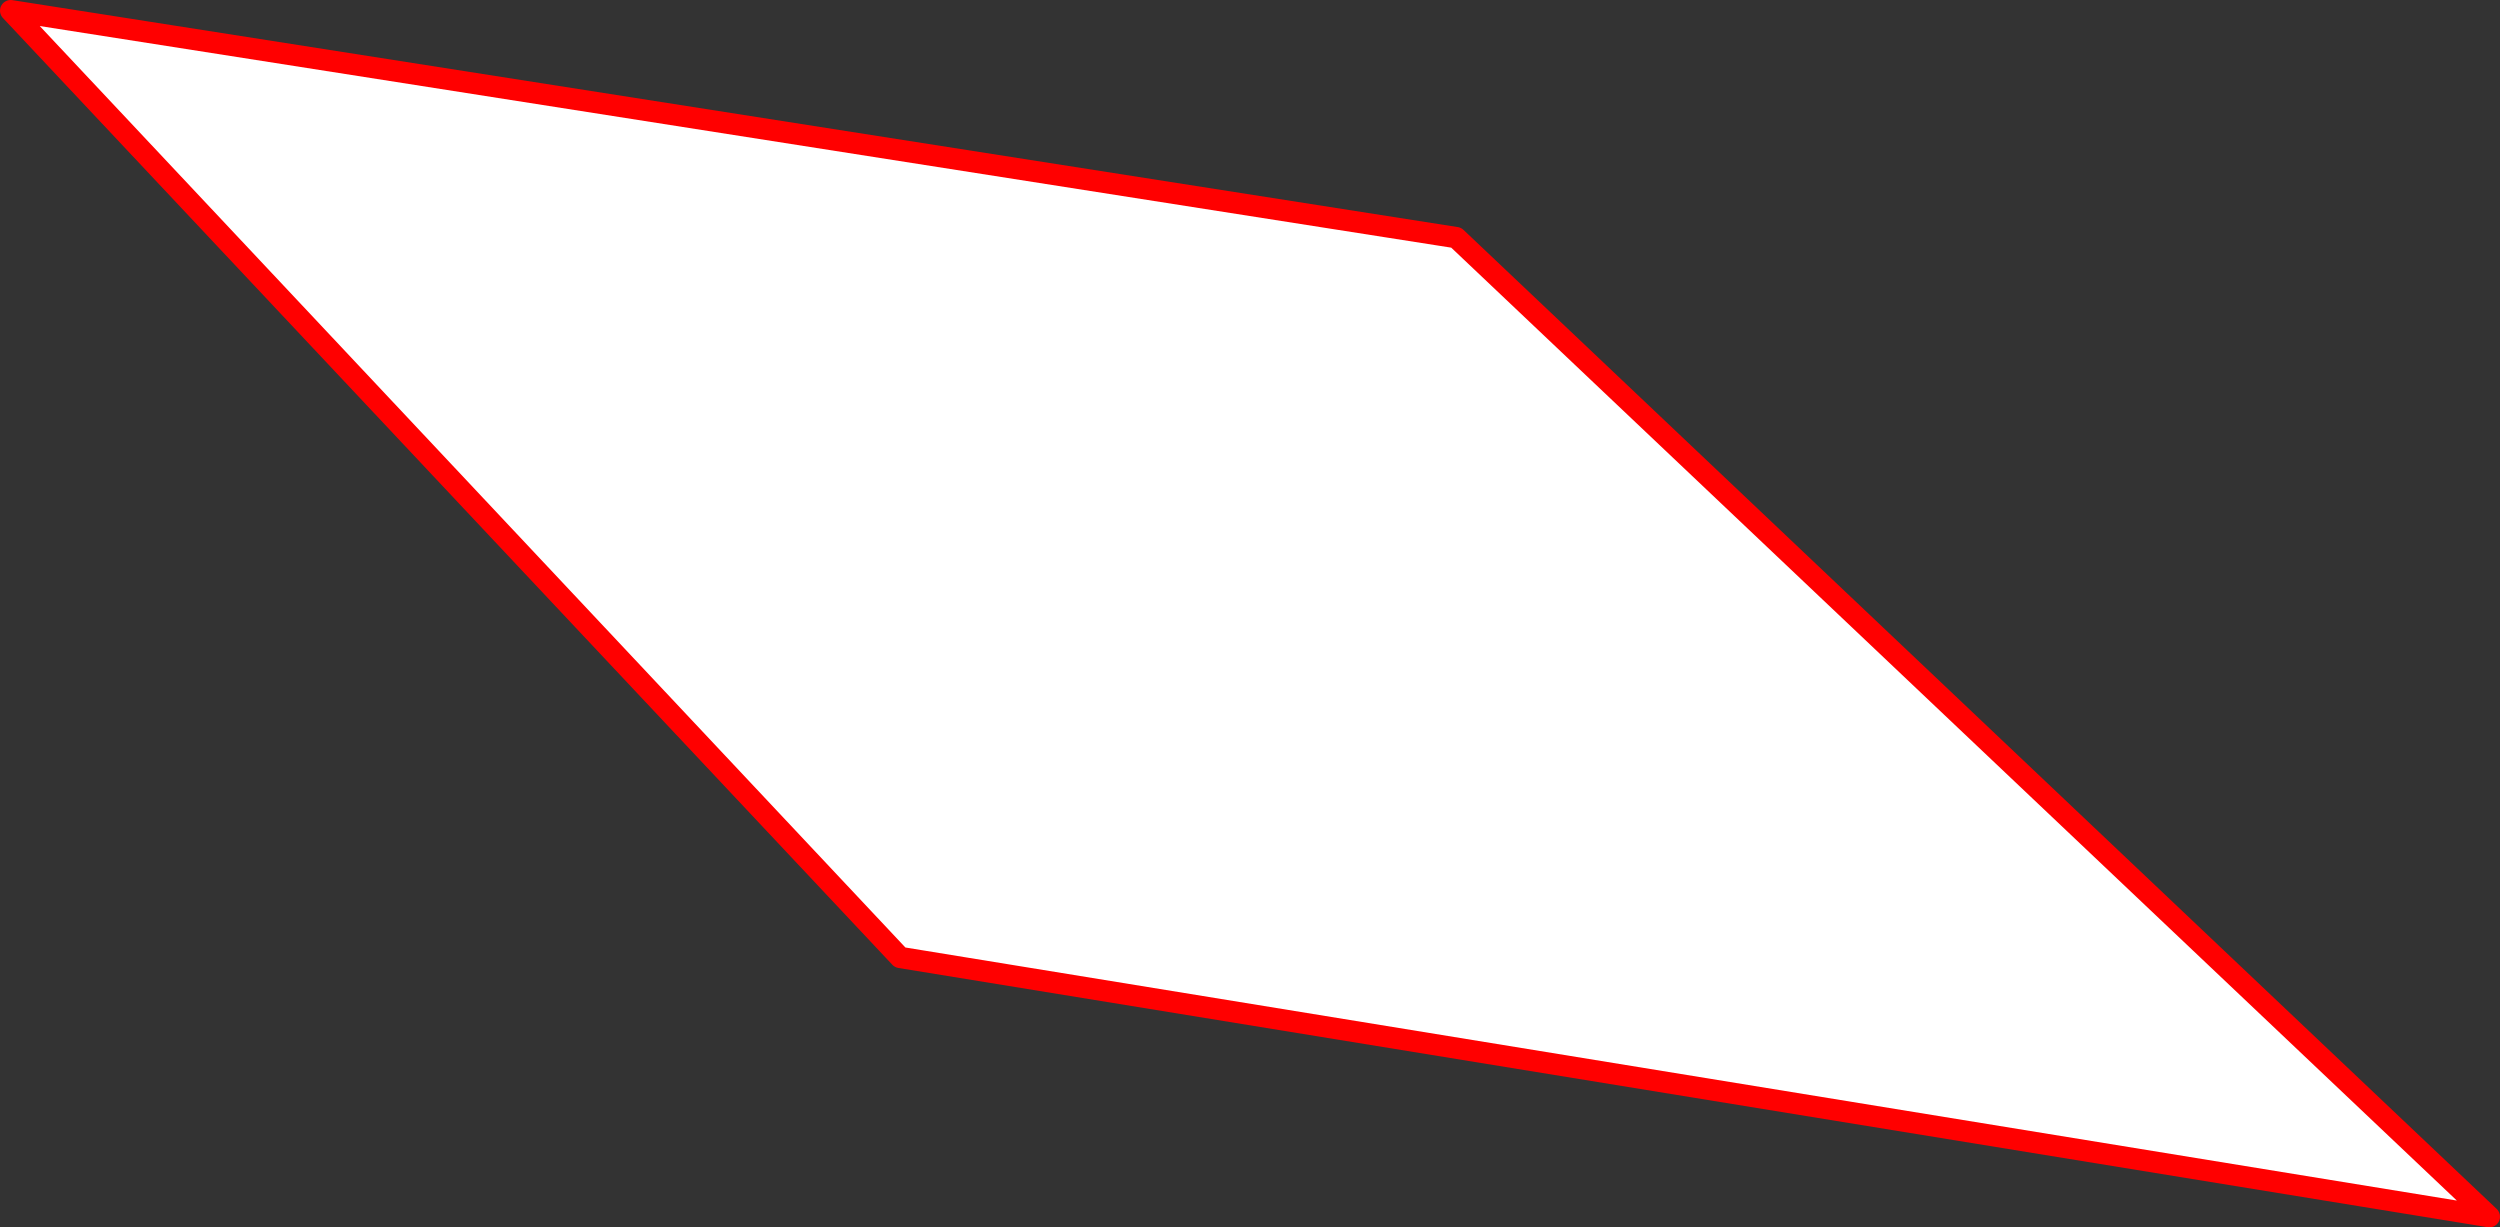
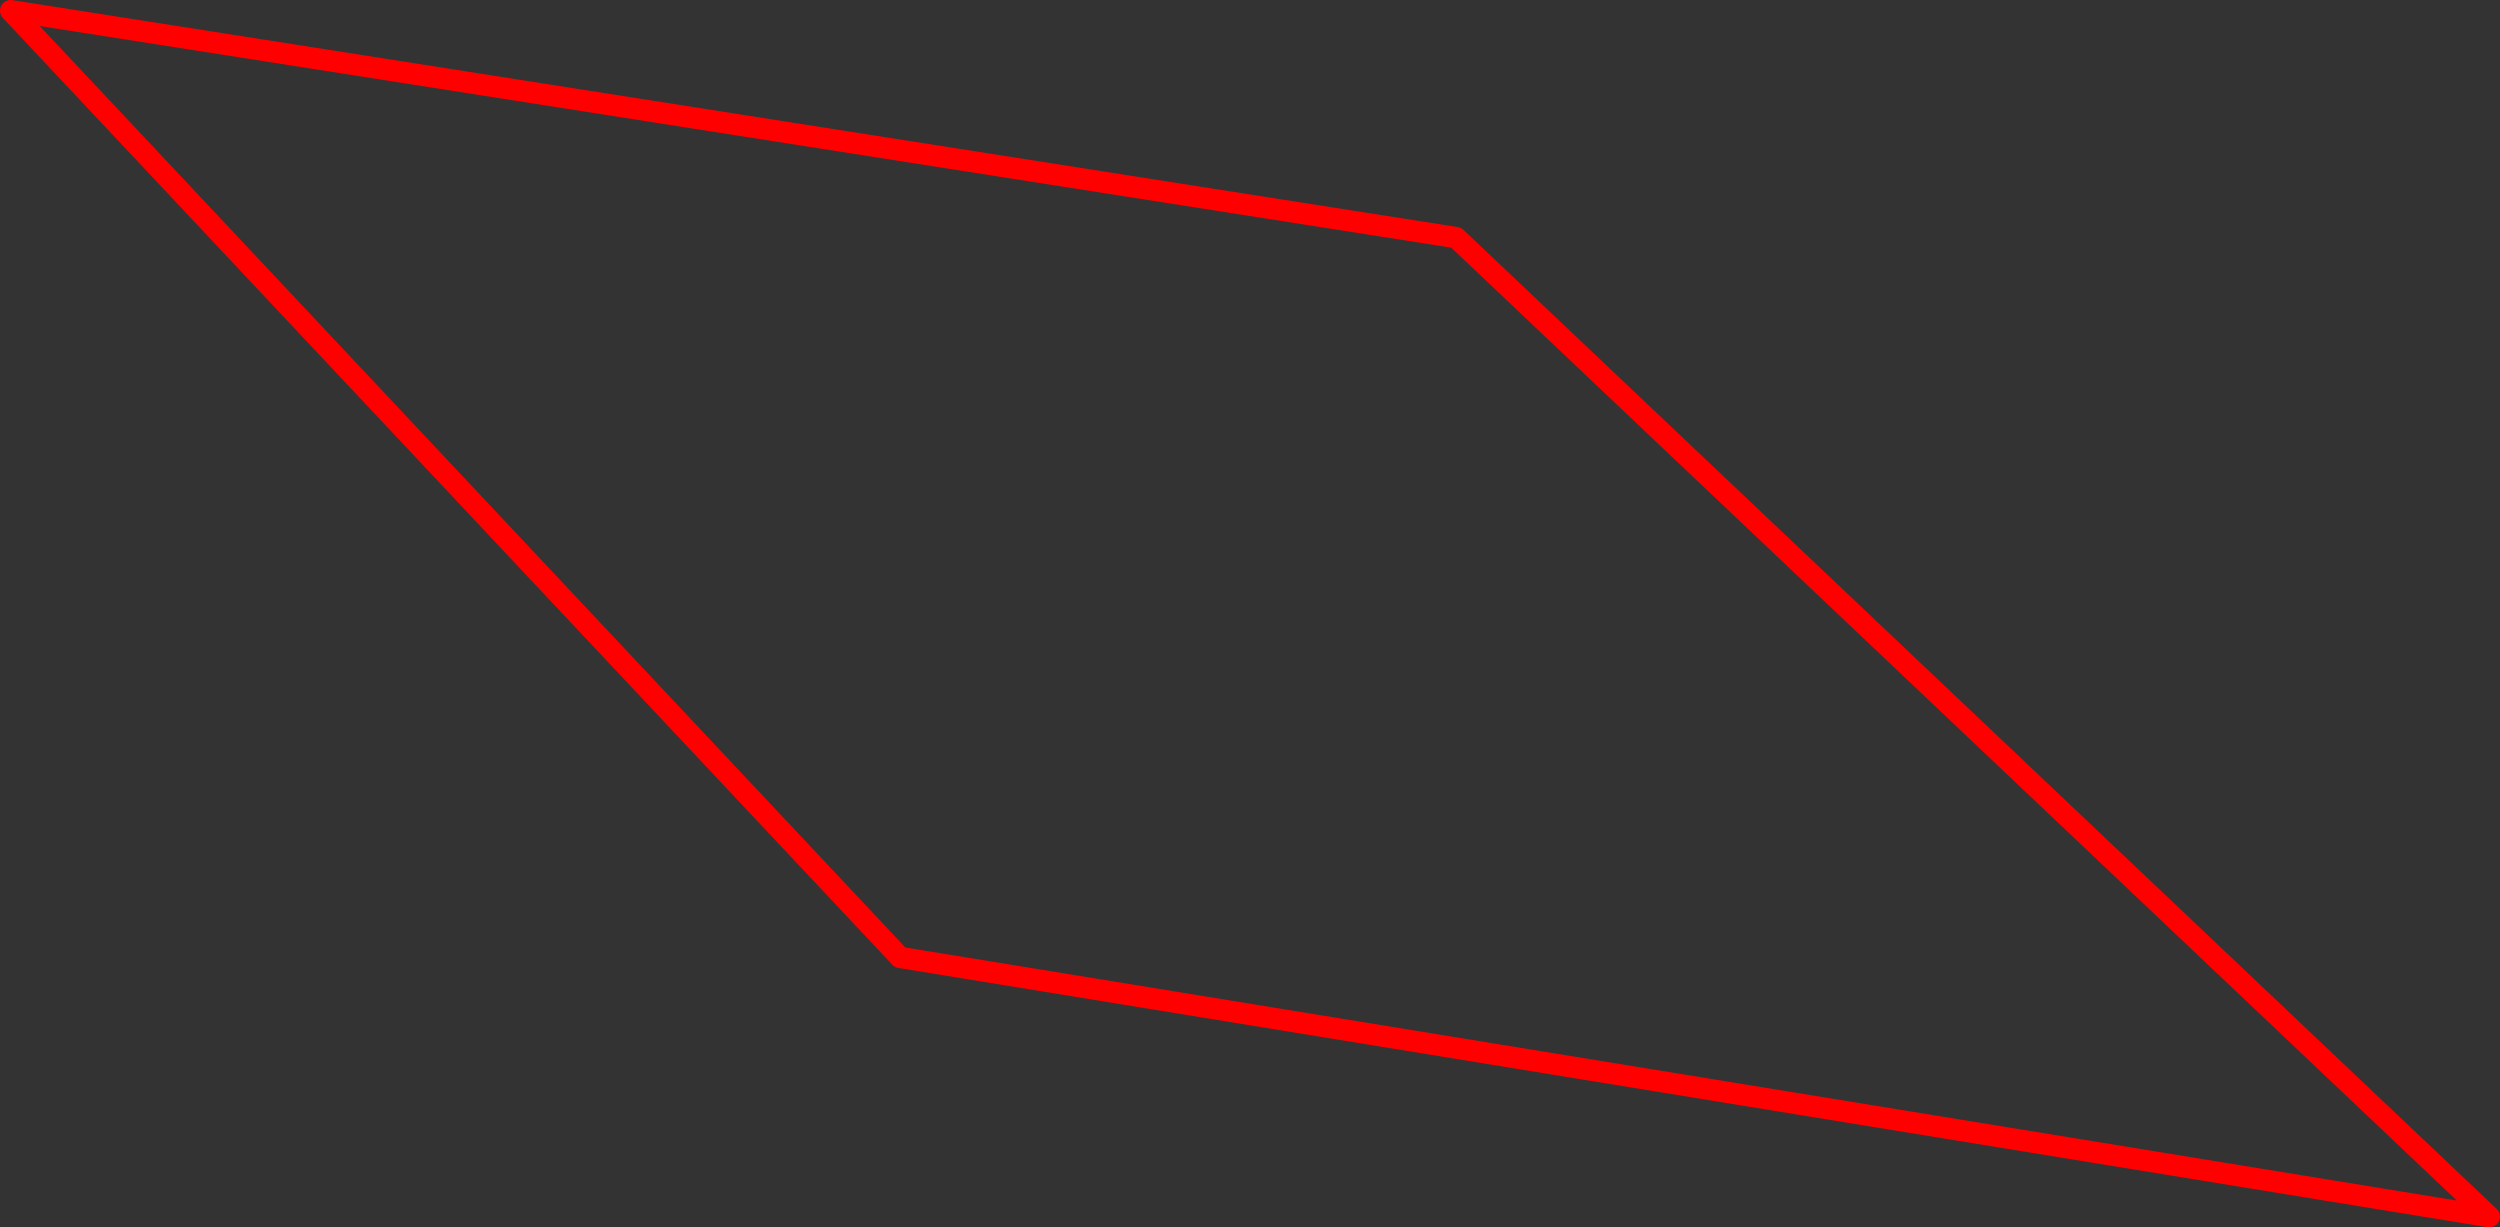
<svg xmlns="http://www.w3.org/2000/svg" height="230.1px" width="468.7px">
  <rect width="100%" height="100%" fill="#333333" stroke="none" />
  <g transform="matrix(1.0, 0.0, 0.0, 1.0, -159.1, -73.7)">
-     <path d="M432.1 118.25 L625.8 301.8 327.85 253.2 161.1 75.7 432.1 118.25" fill="#ffffff" fill-rule="evenodd" stroke="none" />
    <path d="M432.1 118.25 L161.1 75.7 327.85 253.2 625.8 301.8 432.1 118.25 Z" fill="none" stroke="#ff0000" stroke-linecap="round" stroke-linejoin="round" stroke-width="4.0" />
  </g>
</svg>